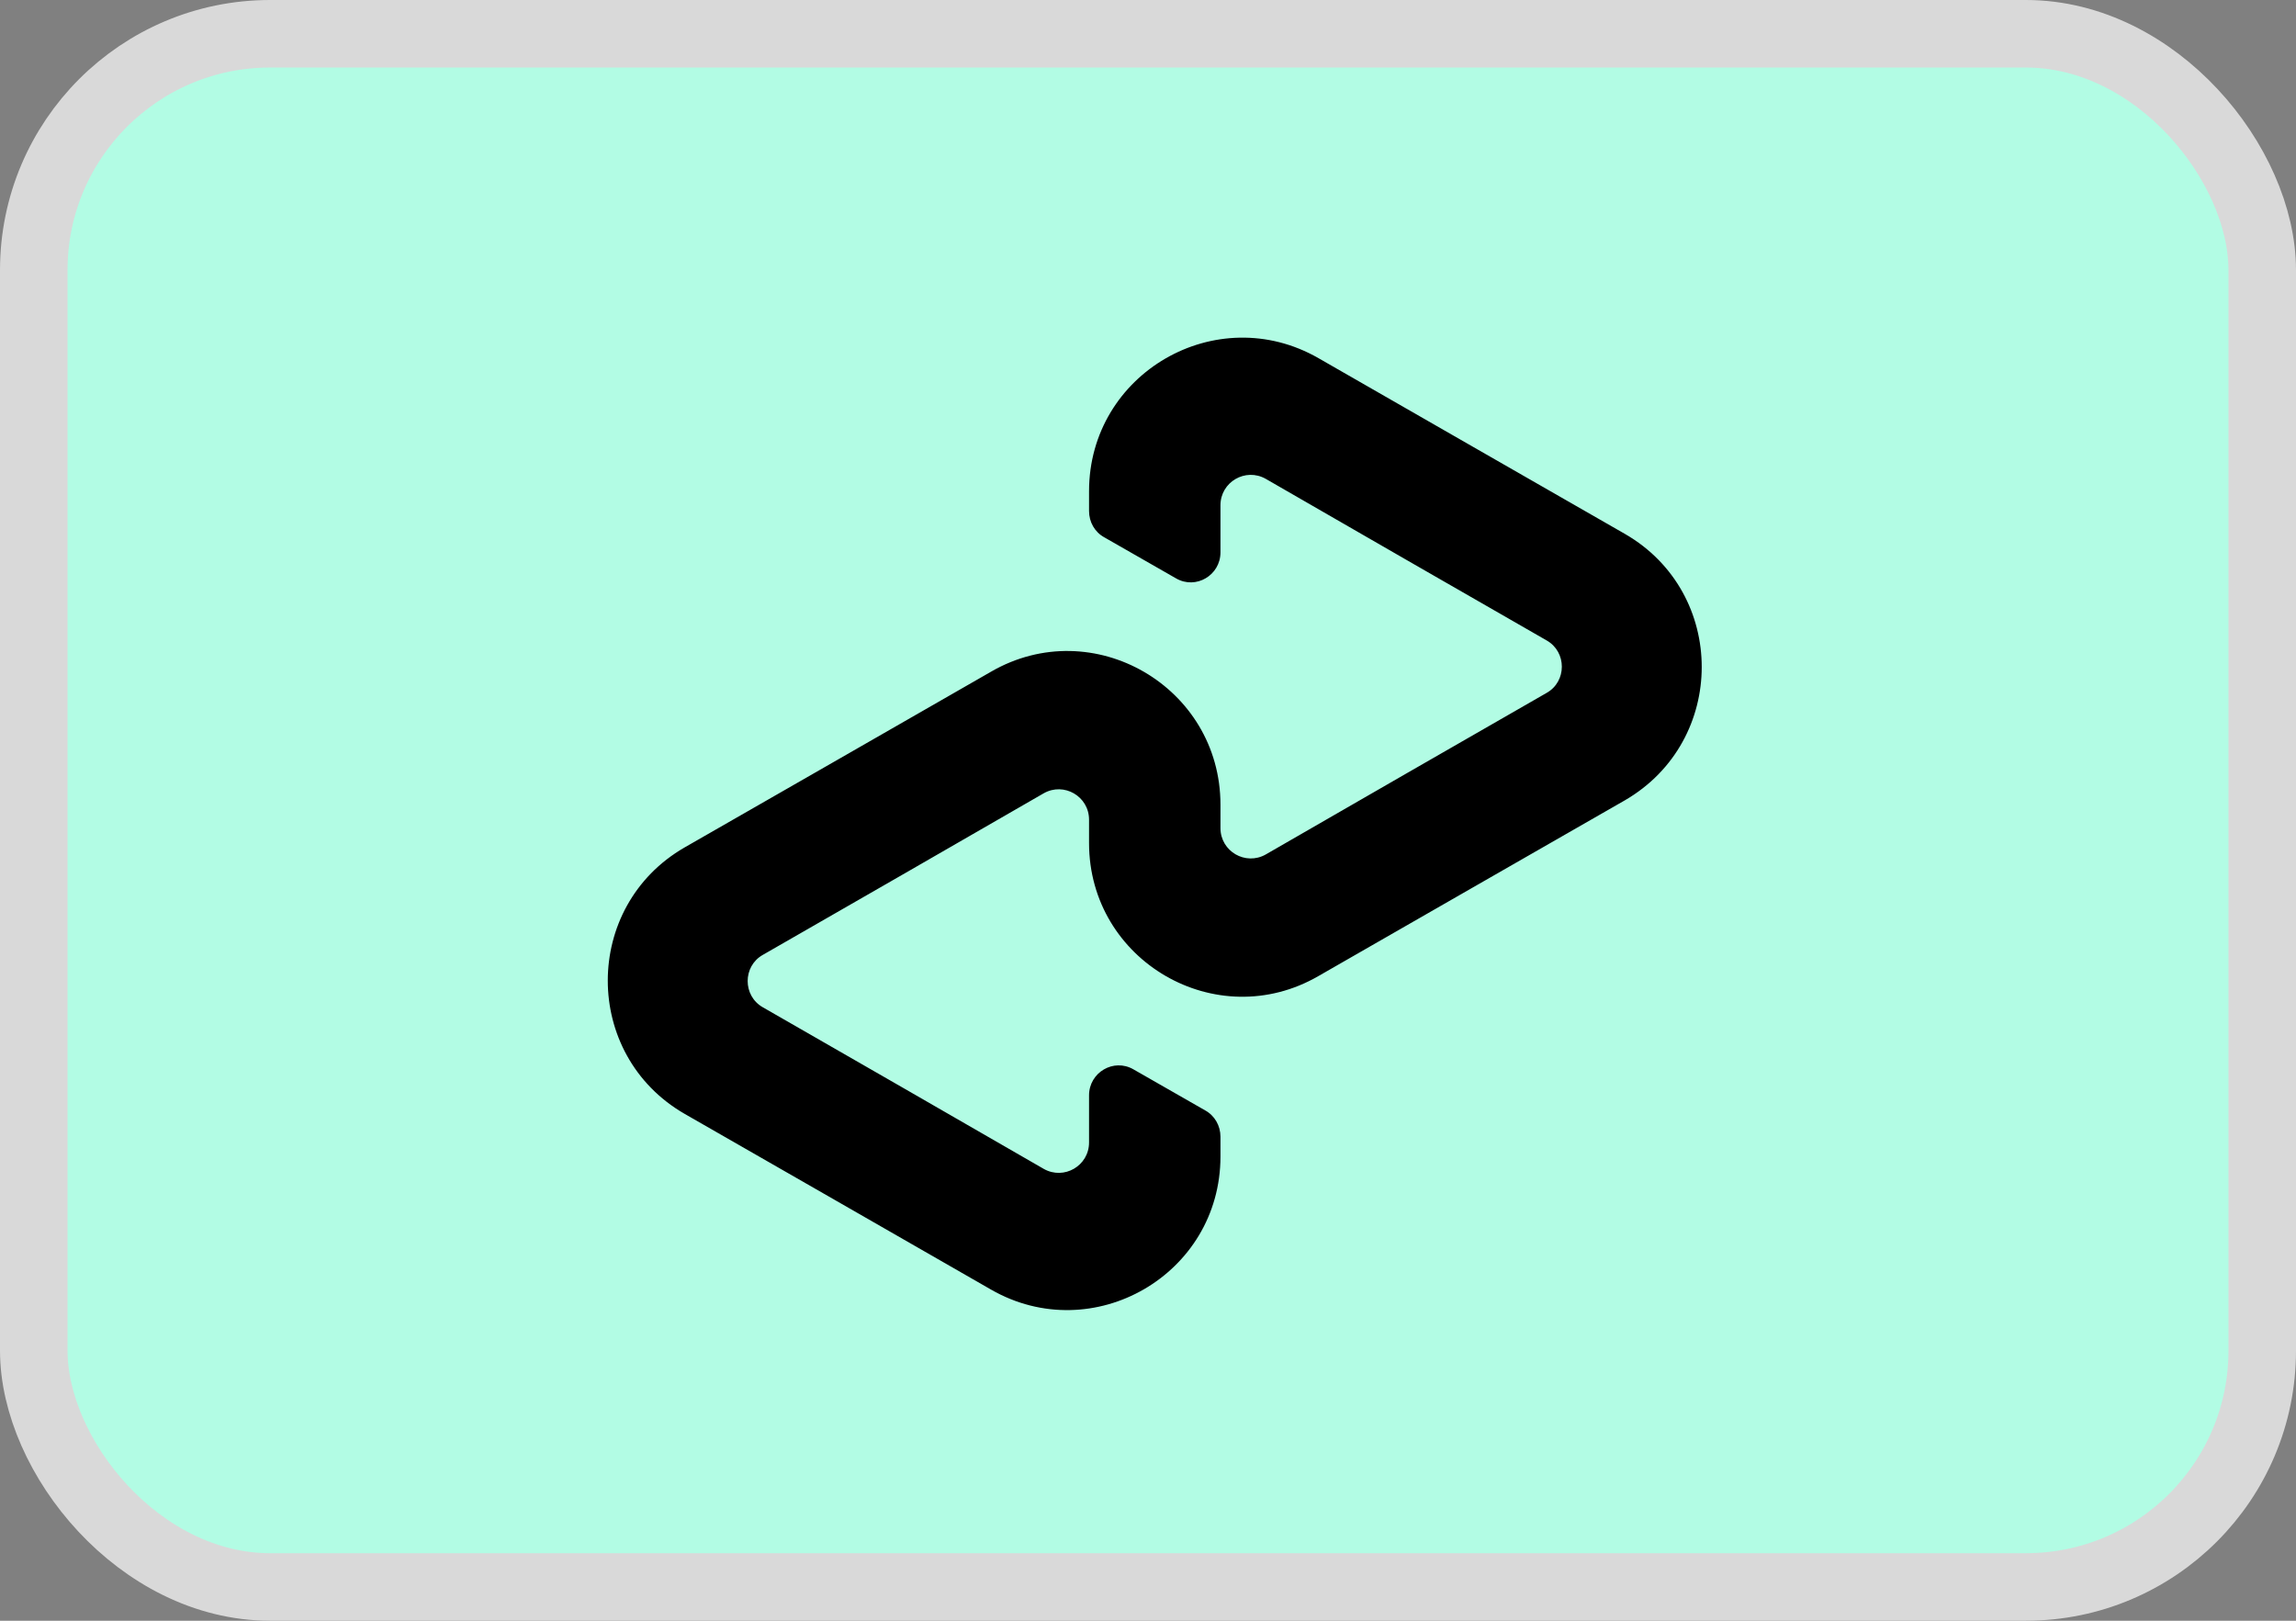
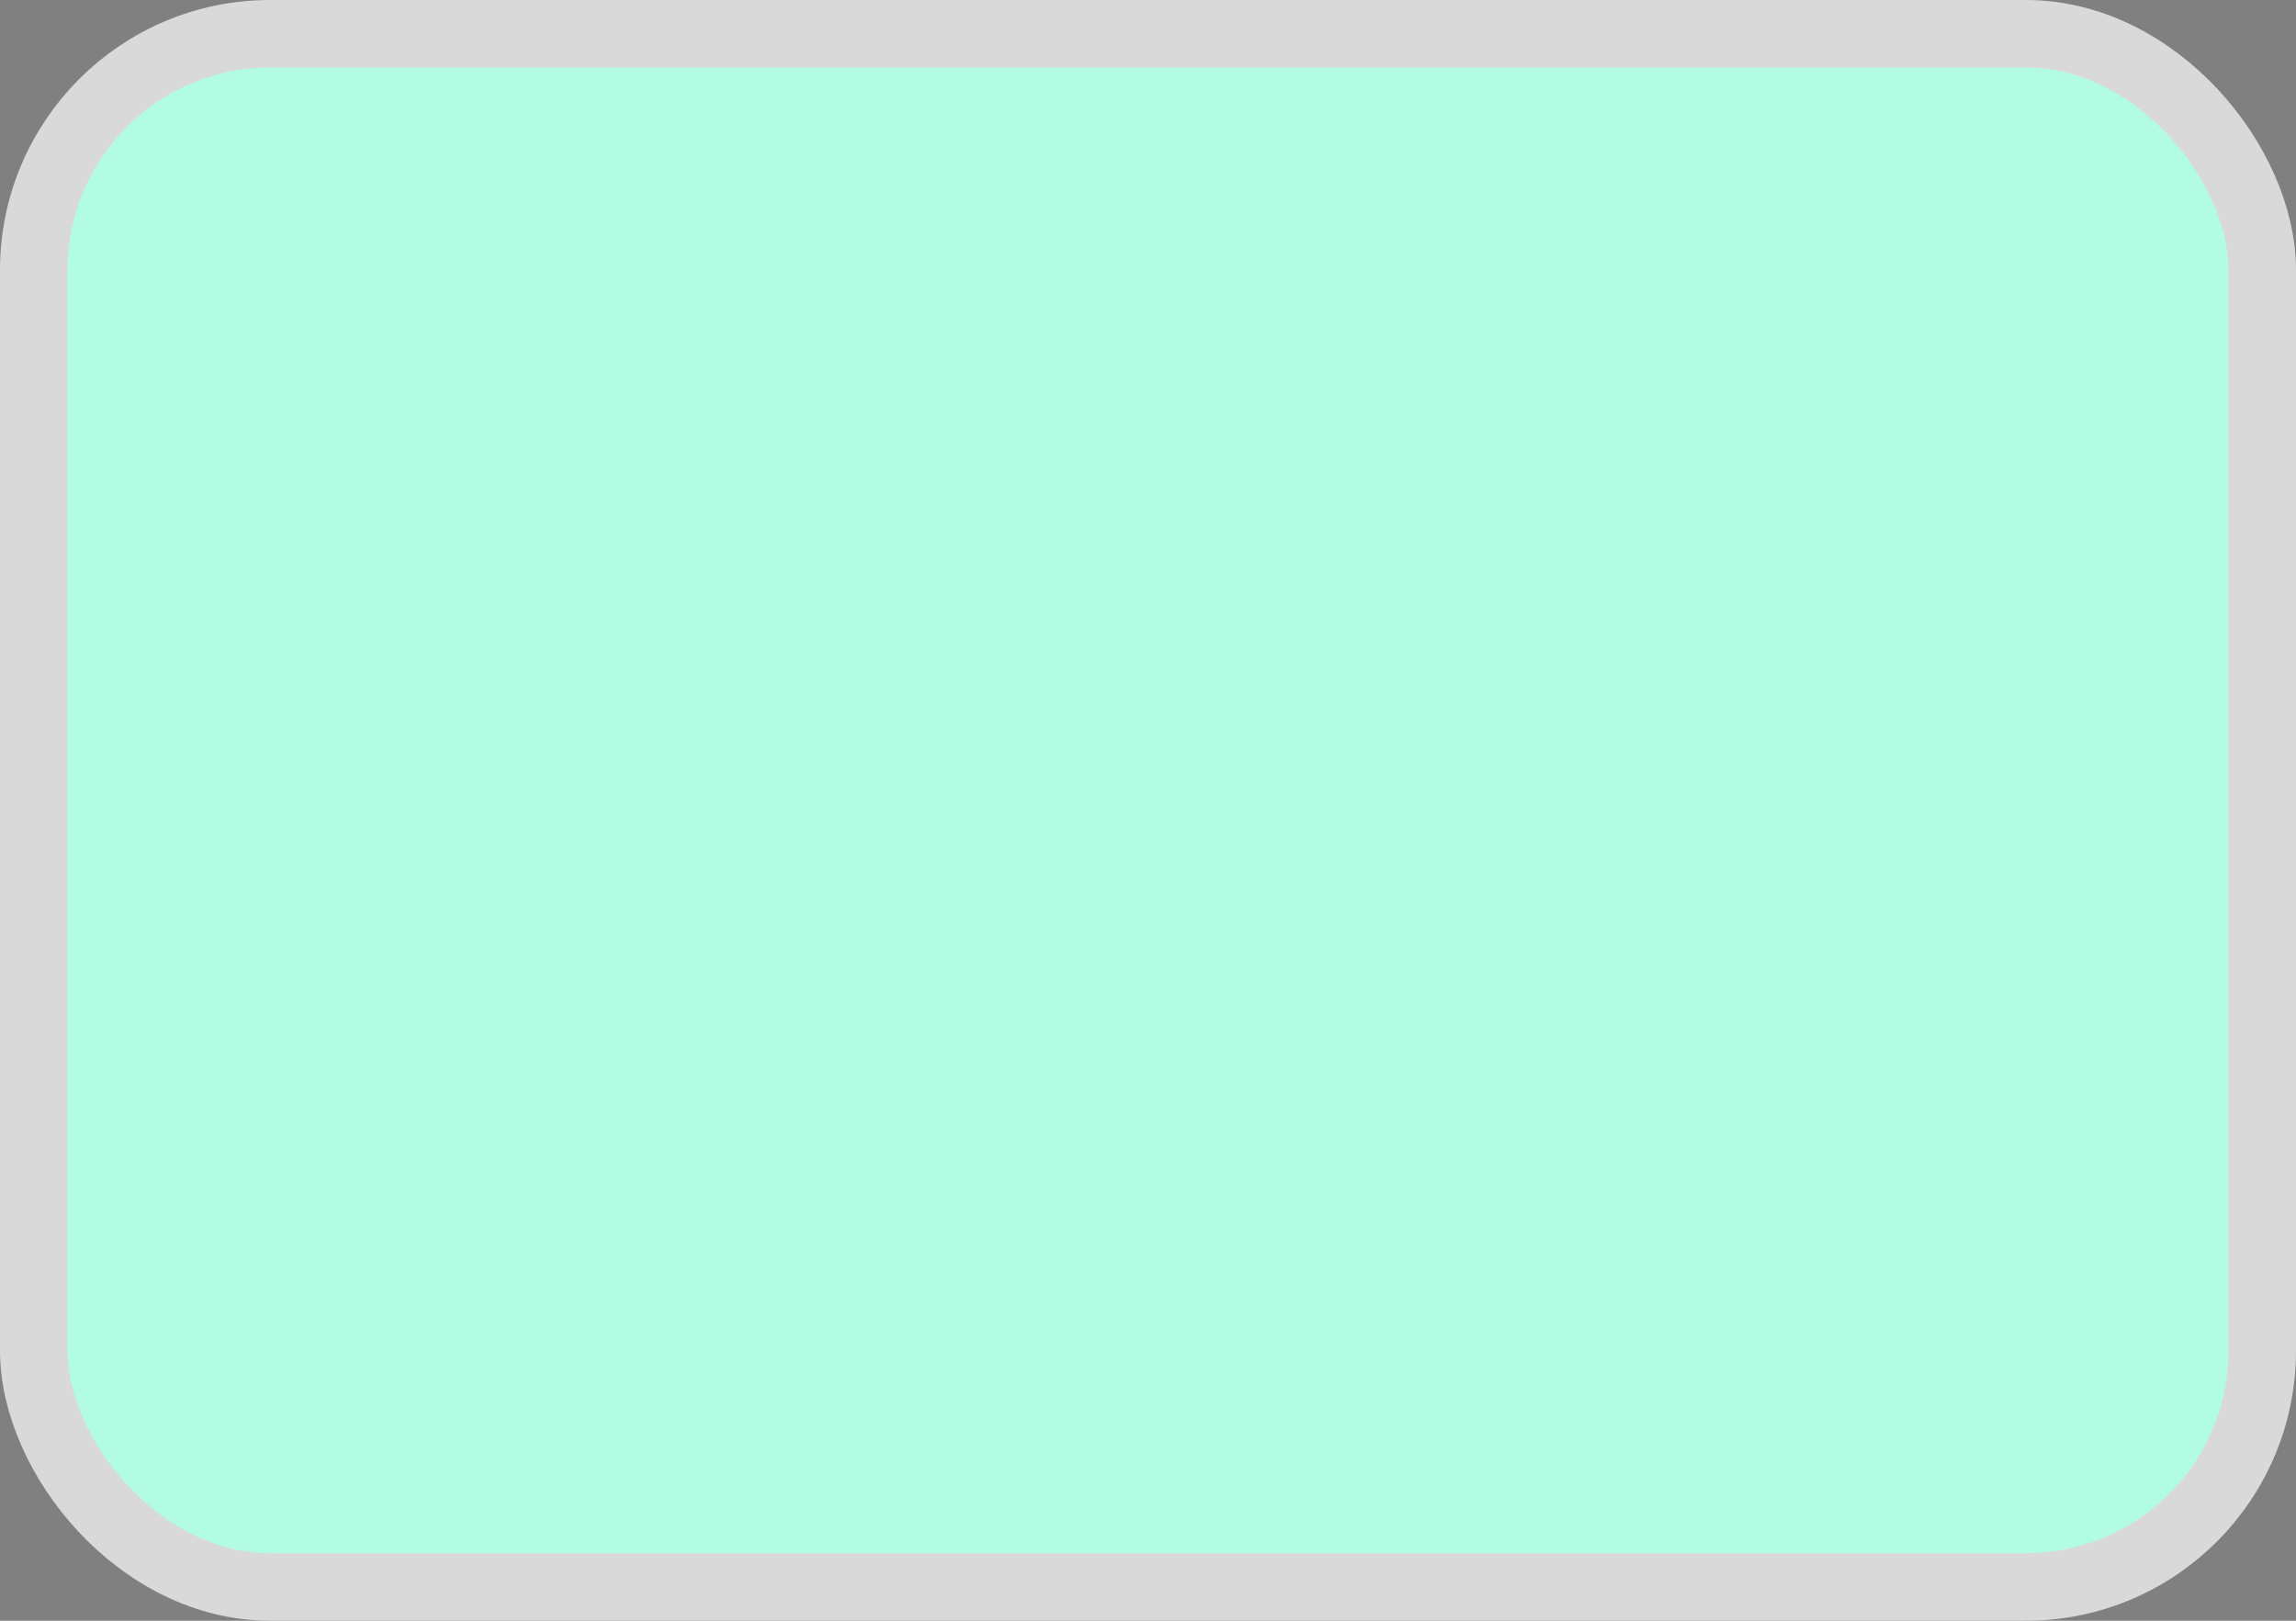
<svg xmlns="http://www.w3.org/2000/svg" width="34" height="24" viewBox="0 0 34 24" fill="none">
  <rect x="0" y="0" width="34" height="24" fill="#808080" stroke="none" />
  <rect x="0.5" y="0.5" width="33" height="23" rx="3.5" fill="#B2FCE4" stroke="#D9D9D9" />
-   <path d="M24.062 7.906L21.81 6.615L19.525 5.304C18.015 4.437 16.127 5.526 16.127 7.274V7.567C16.127 7.73 16.211 7.88 16.355 7.958L17.416 8.565C17.709 8.734 18.073 8.519 18.073 8.18V7.482C18.073 7.137 18.444 6.921 18.744 7.091L20.827 8.291L22.904 9.484C23.203 9.654 23.203 10.091 22.904 10.26L20.827 11.453L18.744 12.653C18.444 12.823 18.073 12.607 18.073 12.262V11.916C18.073 10.169 16.185 9.073 14.675 9.947L12.39 11.258L10.138 12.549C8.621 13.423 8.621 15.62 10.138 16.494L12.39 17.785L14.675 19.096C16.185 19.963 18.073 18.874 18.073 17.126V16.833C18.073 16.67 17.988 16.52 17.845 16.442L16.784 15.835C16.491 15.666 16.127 15.881 16.127 16.22V16.918C16.127 17.263 15.756 17.479 15.456 17.309L13.373 16.109L11.296 14.916C10.997 14.746 10.997 14.309 11.296 14.14L13.373 12.947L15.456 11.747C15.756 11.577 16.127 11.793 16.127 12.138V12.484C16.127 14.231 18.015 15.327 19.525 14.453L21.81 13.142L24.062 11.851C25.579 10.971 25.579 8.78 24.062 7.906Z" fill="black" />
</svg>